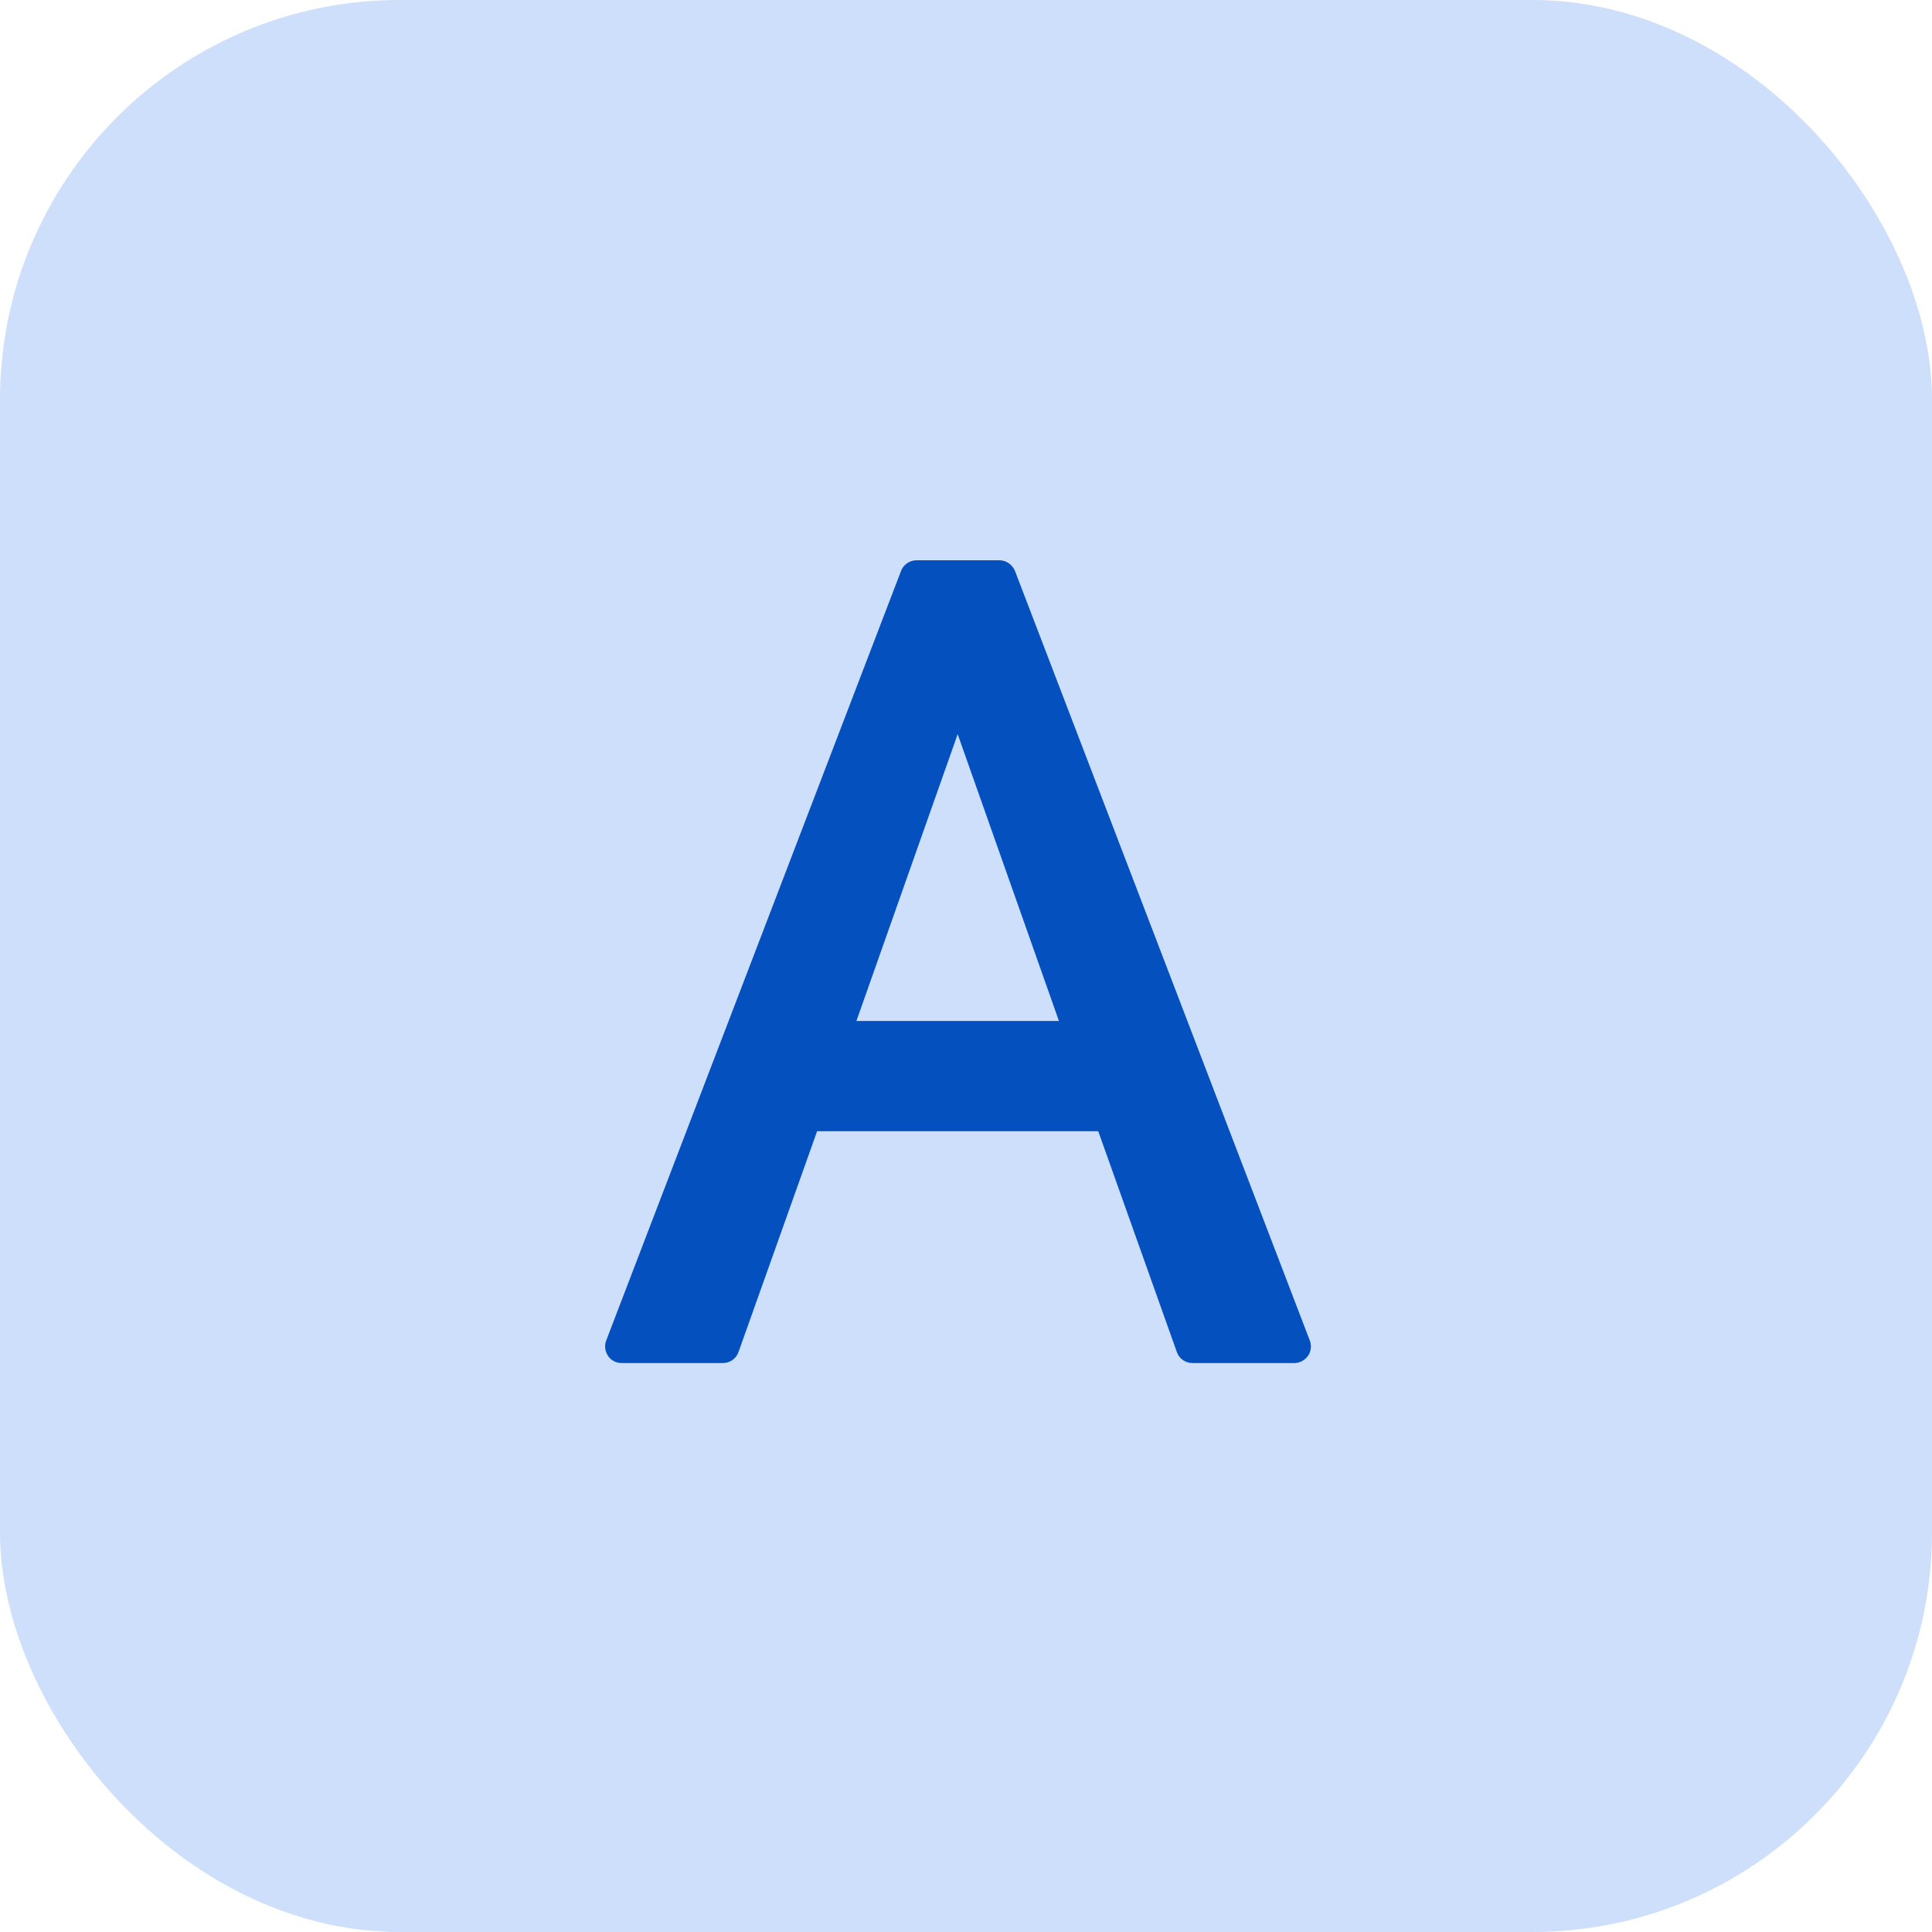
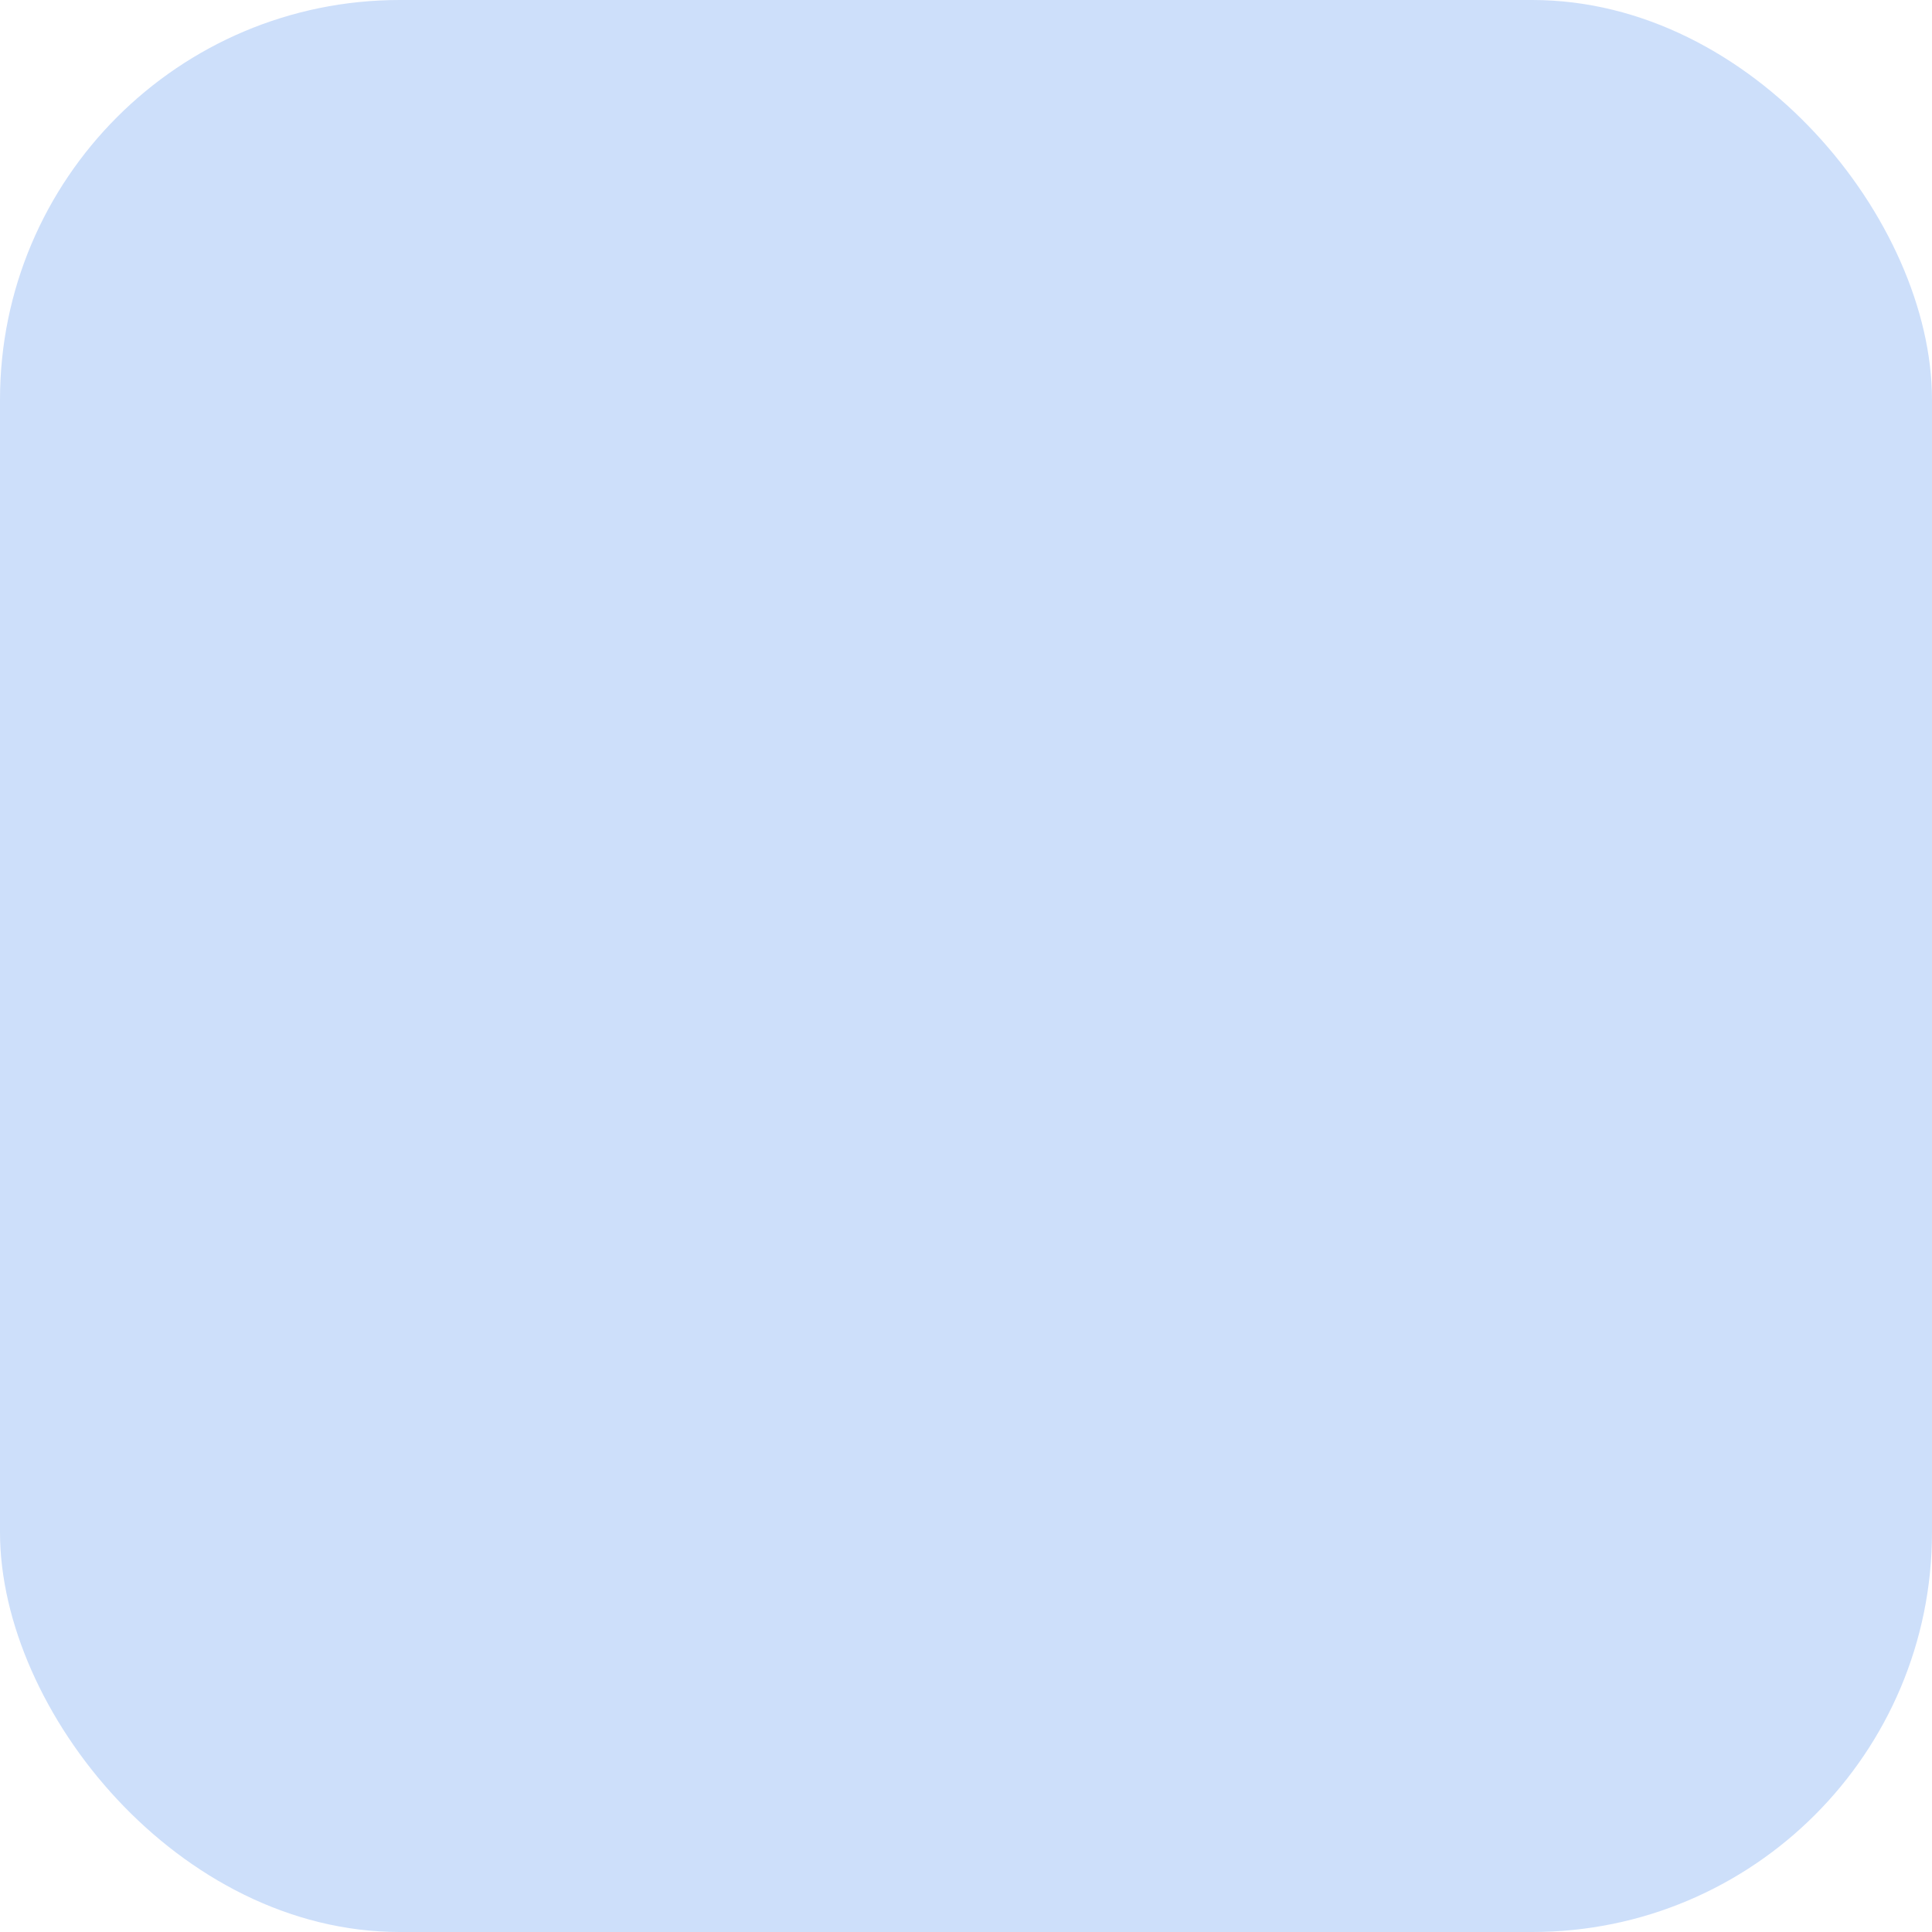
<svg xmlns="http://www.w3.org/2000/svg" id="_イヤー_2" viewBox="0 0 58 58">
  <defs>
    <style>.cls-1{fill:#0550bf;}.cls-2{fill:#cddffa;}</style>
  </defs>
  <g id="_像">
    <rect class="cls-2" width="58" height="58" rx="12" ry="12" />
-     <path class="cls-1" d="M35.8,40.92c-.21,0-.4-.13-.47-.33l-2.36-6.63h-8.44l-2.36,6.63c-.07,.2-.26,.33-.47,.33h-3.04c-.16,0-.32-.08-.41-.22s-.11-.31-.05-.46l8.85-23.1c.07-.19,.26-.32,.47-.32h2.48c.21,0,.39,.13,.47,.32l8.85,23.1c.06,.15,.04,.33-.05,.46s-.25,.22-.41,.22h-3.04Zm-4.01-10.27l-3.04-8.61-3.04,8.61h6.08Z" />
  </g>
</svg>